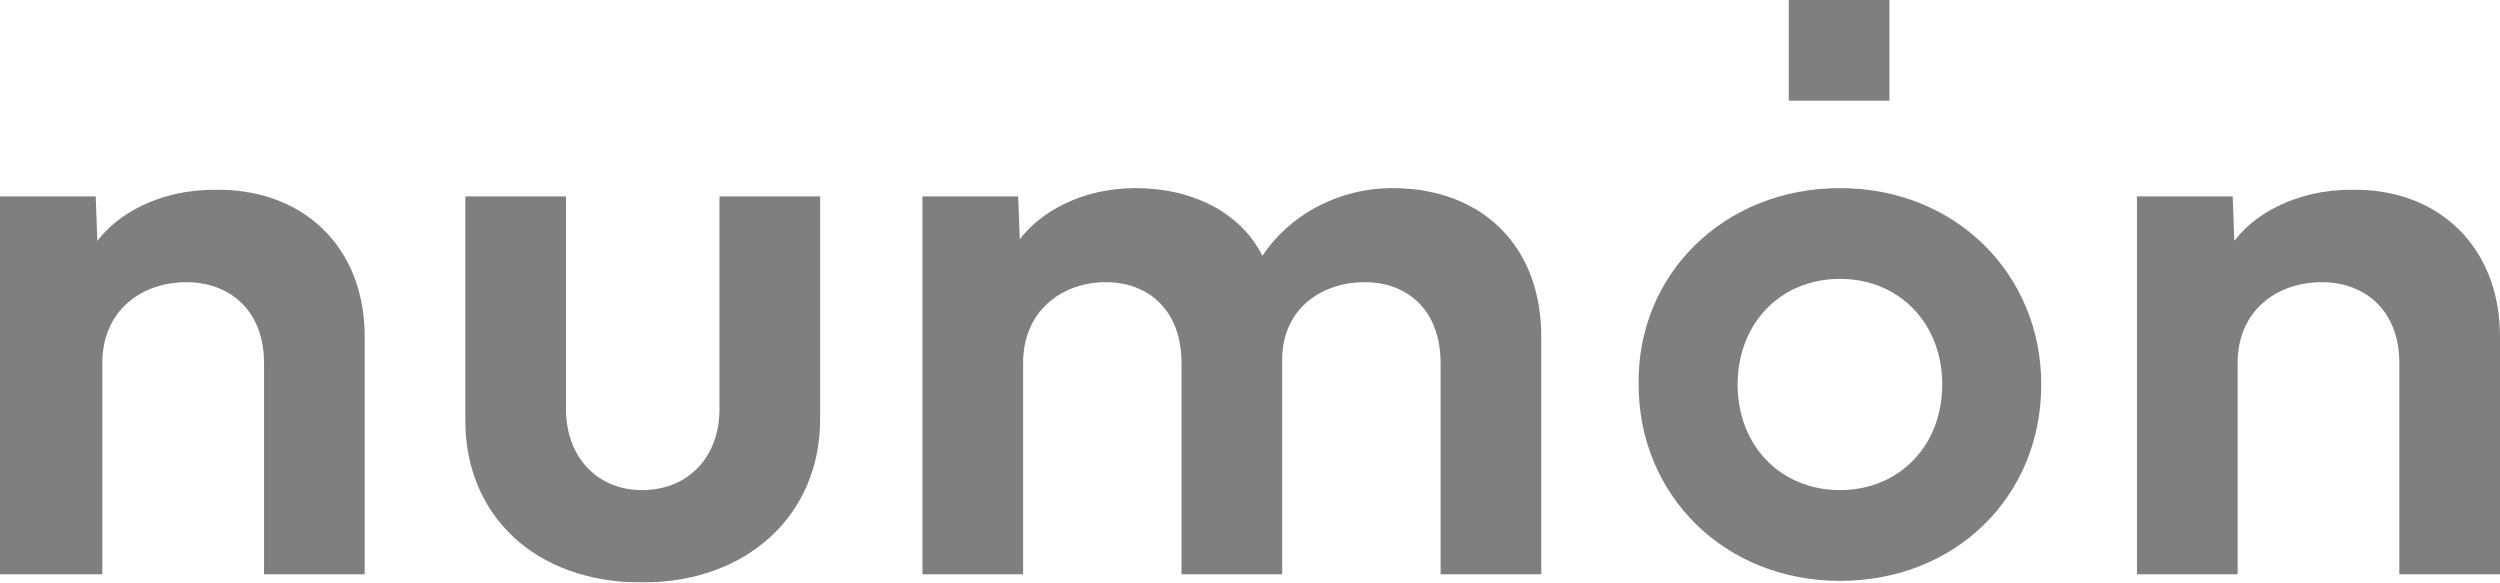
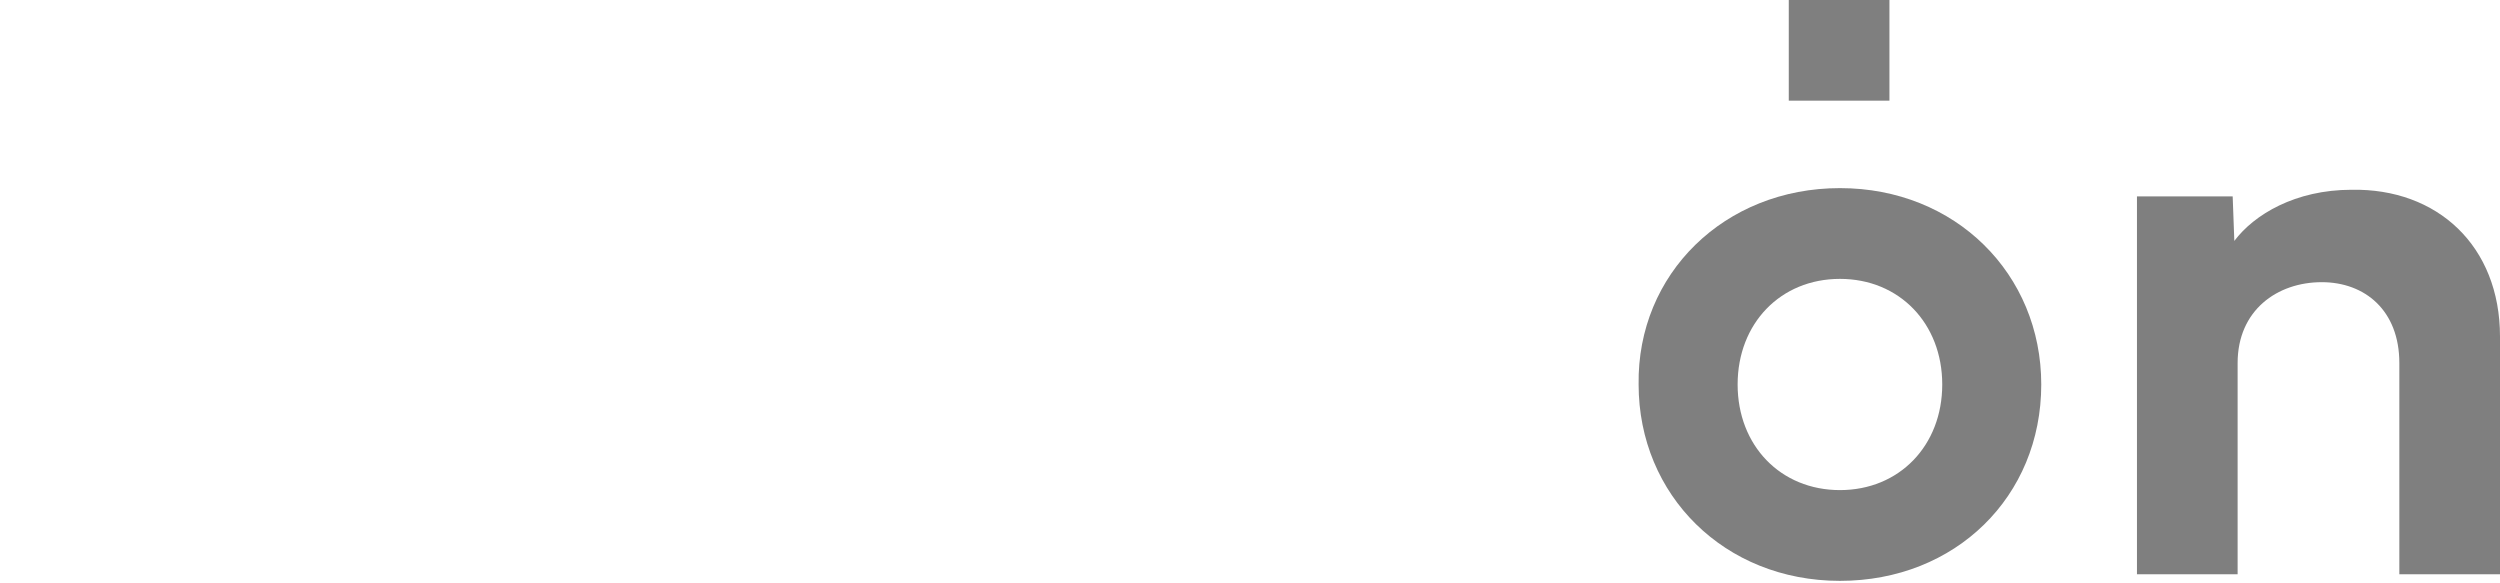
<svg xmlns="http://www.w3.org/2000/svg" version="1.1" id="Layer_1" x="0px" y="0px" viewBox="0 0 151.5 35.3" style="enable-background:new 0 0 151.5 35.3;" xml:space="preserve">
  <style type="text/css">
	.st0{opacity:0.5;}
	.st1{fill-rule:evenodd;clip-rule:evenodd;}
</style>
  <g class="st0">
    <path d="M151.5,20.4v14.4h-6.1V22c0-3.2-2.1-4.9-4.7-4.9c-2.7,0-5.1,1.7-5.1,4.9v12.8h-6.1V11.9h5.8l0.1,2.7   c1.2-1.6,3.7-3.1,7.1-3.1C147.7,11.4,151.5,14.9,151.5,20.4" />
-     <path d="M22.1,20.4v14.4H16V22c0-3.2-2.1-4.9-4.7-4.9c-2.7,0-5.1,1.7-5.1,4.9v12.8H0V11.9h5.8l0.1,2.7c1.2-1.6,3.7-3.1,7.1-3.1   C18.3,11.4,22.1,14.9,22.1,20.4" />
-     <path d="M43.6,11.9h6.1v13.5c0,5.8-4.4,9.9-10.8,9.9c-6.5,0-10.7-4.1-10.7-9.8V11.9h6.1v12.9c0,2.9,1.9,4.9,4.6,4.9   c2.8,0,4.7-2,4.7-4.9C43.6,24.8,43.6,11.9,43.6,11.9z" />
-     <path d="M76.5,15.5c1.6-2.4,4.5-4.1,7.9-4.1c5.3,0,9,3.4,9,9v14.4h-6.1V22c0-3.2-2-4.9-4.6-4.9s-5,1.6-5,4.7v13h-6.1V22   c0-3.2-2-4.9-4.6-4.9s-5,1.7-5,4.9v12.8h-6.1V11.9h5.8l0.1,2.6c1.2-1.6,3.7-3.1,7-3.1C72.3,11.4,75.2,12.9,76.5,15.5" />
    <path d="M111.5,11.4c7,0,12.2,5.2,12.2,11.9c0,6.8-5.2,11.9-12.2,11.9S99.3,30,99.3,23.3C99.2,16.6,104.5,11.4,111.5,11.4    M111.5,29.7c3.6,0,6.2-2.7,6.2-6.4s-2.6-6.4-6.2-6.4s-6.2,2.7-6.2,6.4S107.9,29.7,111.5,29.7" />
    <rect x="108.4" y="0" class="st1" width="6.1" height="6.1" />
  </g>
</svg>